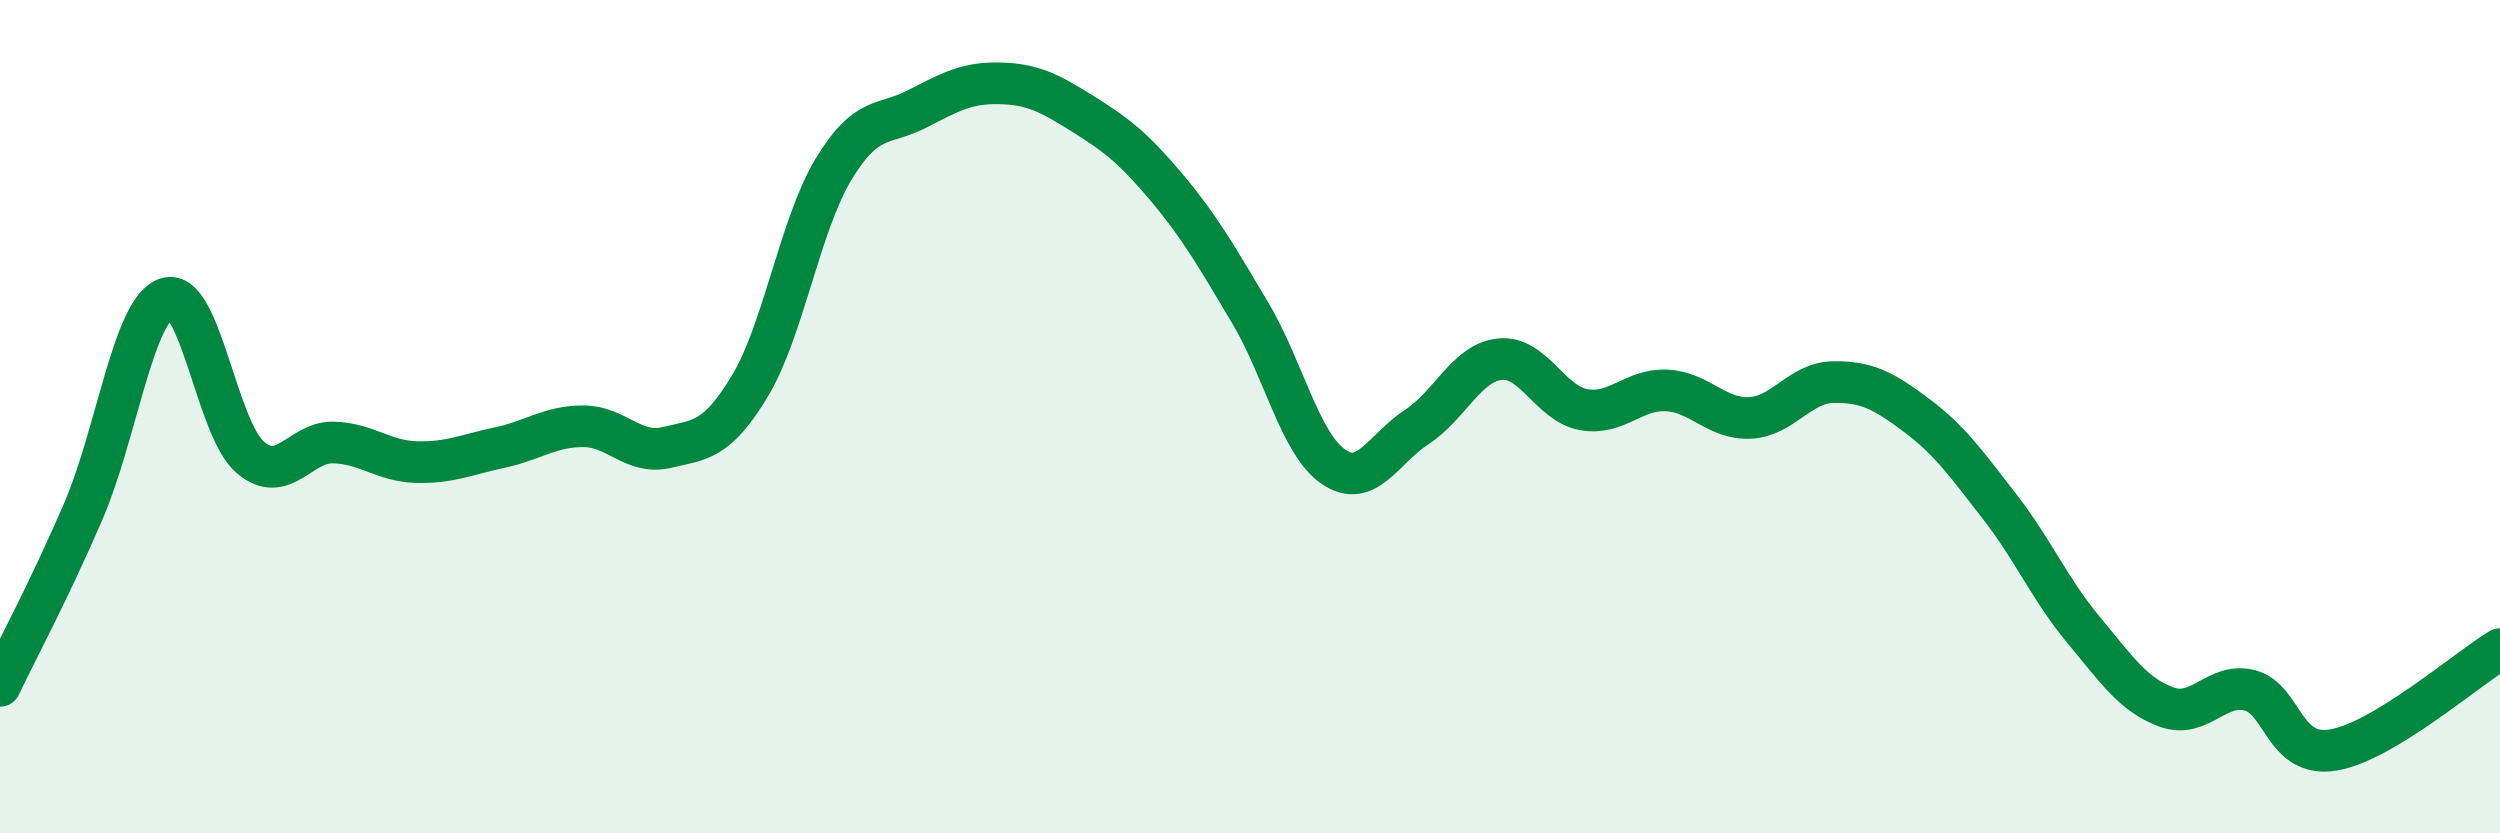
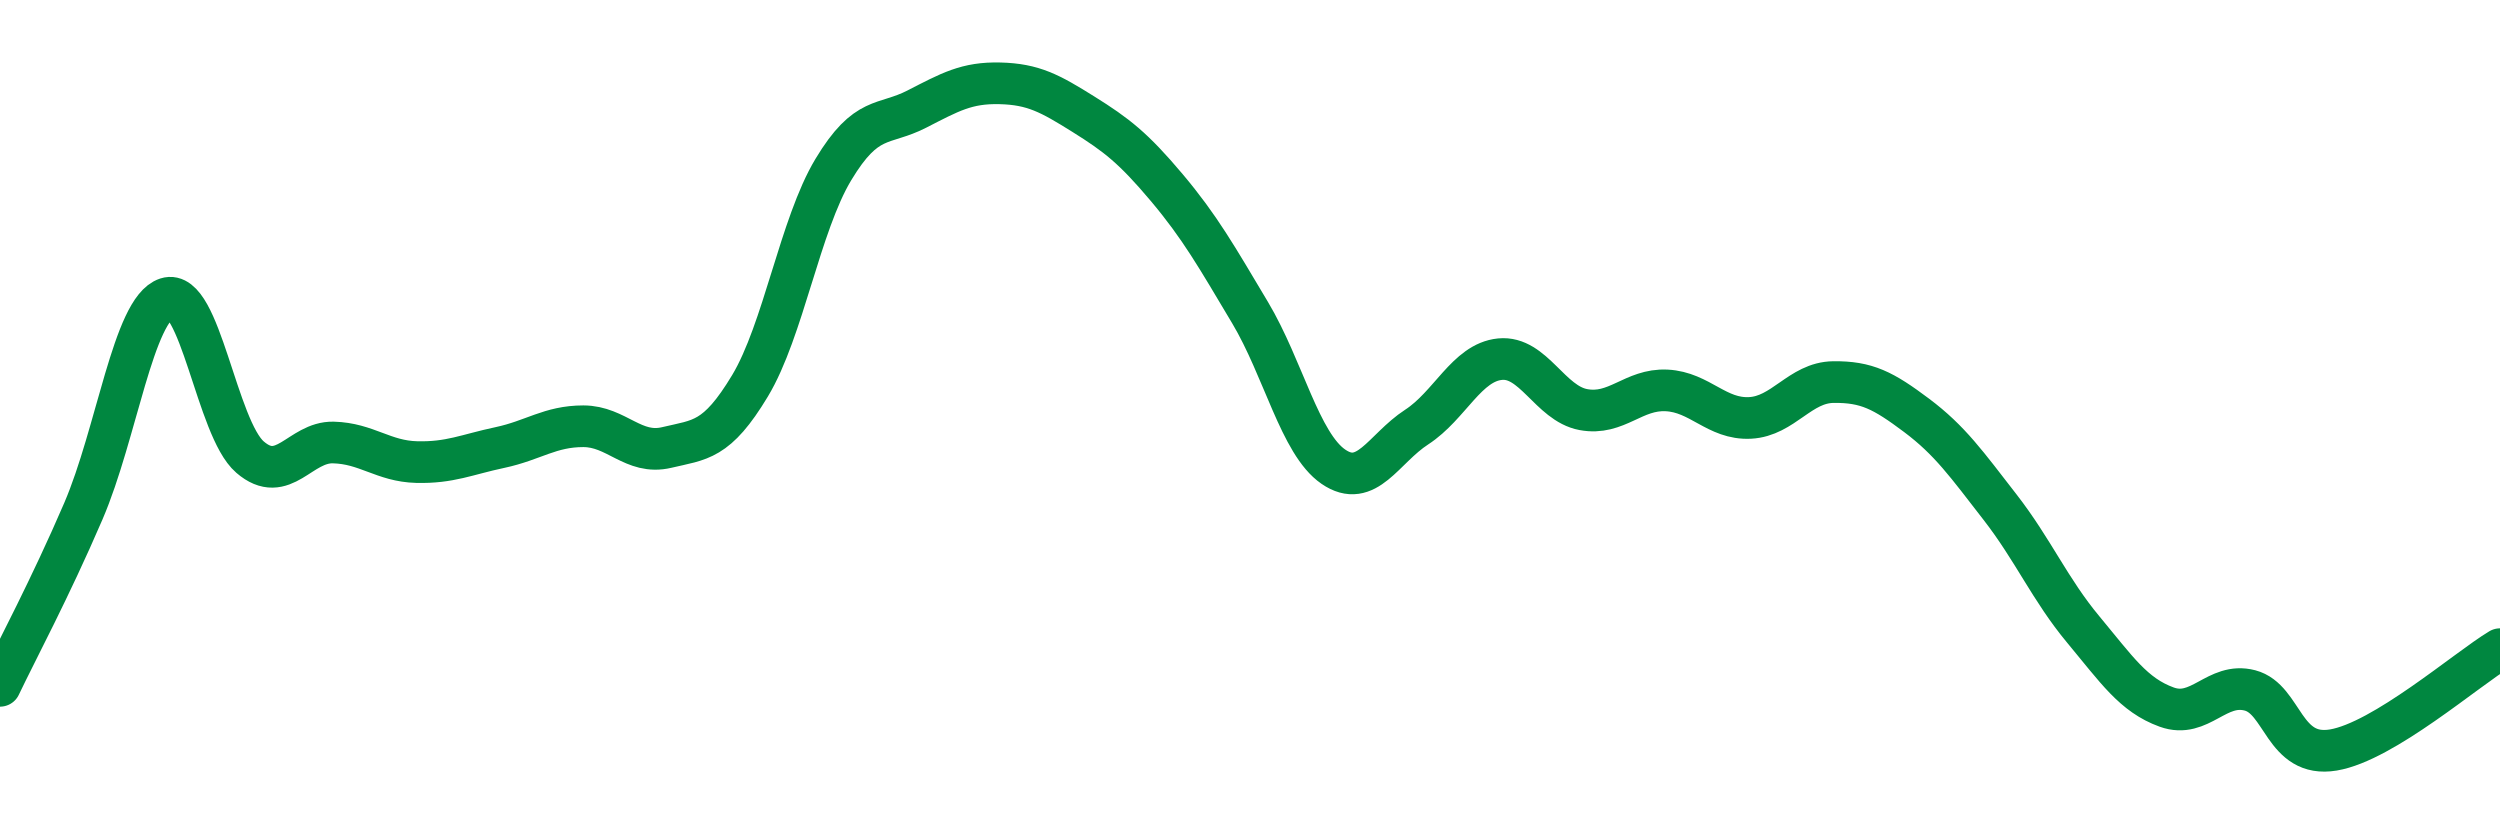
<svg xmlns="http://www.w3.org/2000/svg" width="60" height="20" viewBox="0 0 60 20">
-   <path d="M 0,16.46 C 0.4,15.62 1.2,14.13 2,12.27 C 2.8,10.41 3.2,7.42 4,7.16 C 4.8,6.9 5.2,10.28 6,10.97 C 6.8,11.66 7.2,10.6 8,10.62 C 8.8,10.64 9.2,11.07 10,11.09 C 10.8,11.11 11.2,10.91 12,10.74 C 12.8,10.57 13.2,10.23 14,10.23 C 14.8,10.23 15.2,10.93 16,10.74 C 16.8,10.55 17.2,10.59 18,9.26 C 18.8,7.93 19.2,5.4 20,4.07 C 20.8,2.74 21.2,3.03 22,2.62 C 22.8,2.21 23.2,1.98 24,2 C 24.8,2.02 25.2,2.24 26,2.74 C 26.8,3.24 27.2,3.55 28,4.5 C 28.8,5.45 29.2,6.16 30,7.5 C 30.8,8.84 31.2,10.65 32,11.2 C 32.8,11.75 33.2,10.77 34,10.25 C 34.8,9.73 35.2,8.7 36,8.62 C 36.8,8.54 37.2,9.68 38,9.83 C 38.8,9.98 39.2,9.33 40,9.37 C 40.8,9.41 41.2,10.07 42,10.03 C 42.8,9.99 43.2,9.18 44,9.17 C 44.8,9.16 45.2,9.37 46,9.97 C 46.8,10.57 47.2,11.14 48,12.17 C 48.8,13.2 49.2,14.15 50,15.11 C 50.8,16.07 51.2,16.68 52,16.97 C 52.8,17.26 53.2,16.36 54,16.57 C 54.8,16.78 54.8,18.2 56,18 C 57.2,17.8 59.2,16.06 60,15.58L60 20L0 20Z" fill="#008740" opacity="0.1" stroke-linecap="round" stroke-linejoin="round" />
  <path d="M 0,16.46 C 0.4,15.62 1.2,14.13 2,12.27 C 2.8,10.41 3.2,7.42 4,7.16 C 4.8,6.9 5.2,10.28 6,10.97 C 6.8,11.66 7.2,10.6 8,10.62 C 8.8,10.64 9.2,11.07 10,11.09 C 10.8,11.11 11.2,10.91 12,10.74 C 12.8,10.57 13.2,10.23 14,10.23 C 14.8,10.23 15.2,10.93 16,10.74 C 16.8,10.55 17.2,10.59 18,9.26 C 18.8,7.93 19.2,5.4 20,4.07 C 20.8,2.74 21.2,3.03 22,2.62 C 22.8,2.21 23.2,1.98 24,2 C 24.8,2.02 25.2,2.24 26,2.74 C 26.8,3.24 27.2,3.55 28,4.5 C 28.8,5.45 29.2,6.16 30,7.5 C 30.8,8.84 31.2,10.65 32,11.2 C 32.8,11.75 33.2,10.77 34,10.25 C 34.8,9.73 35.2,8.7 36,8.62 C 36.8,8.54 37.2,9.68 38,9.83 C 38.8,9.98 39.2,9.33 40,9.37 C 40.8,9.41 41.2,10.07 42,10.03 C 42.8,9.99 43.2,9.18 44,9.17 C 44.8,9.16 45.2,9.37 46,9.97 C 46.8,10.57 47.2,11.14 48,12.17 C 48.8,13.2 49.2,14.15 50,15.11 C 50.8,16.07 51.2,16.68 52,16.97 C 52.8,17.26 53.2,16.36 54,16.57 C 54.8,16.78 54.8,18.2 56,18 C 57.2,17.8 59.2,16.06 60,15.58" stroke="#008740" stroke-width="1" fill="none" stroke-linecap="round" stroke-linejoin="round" />
</svg>